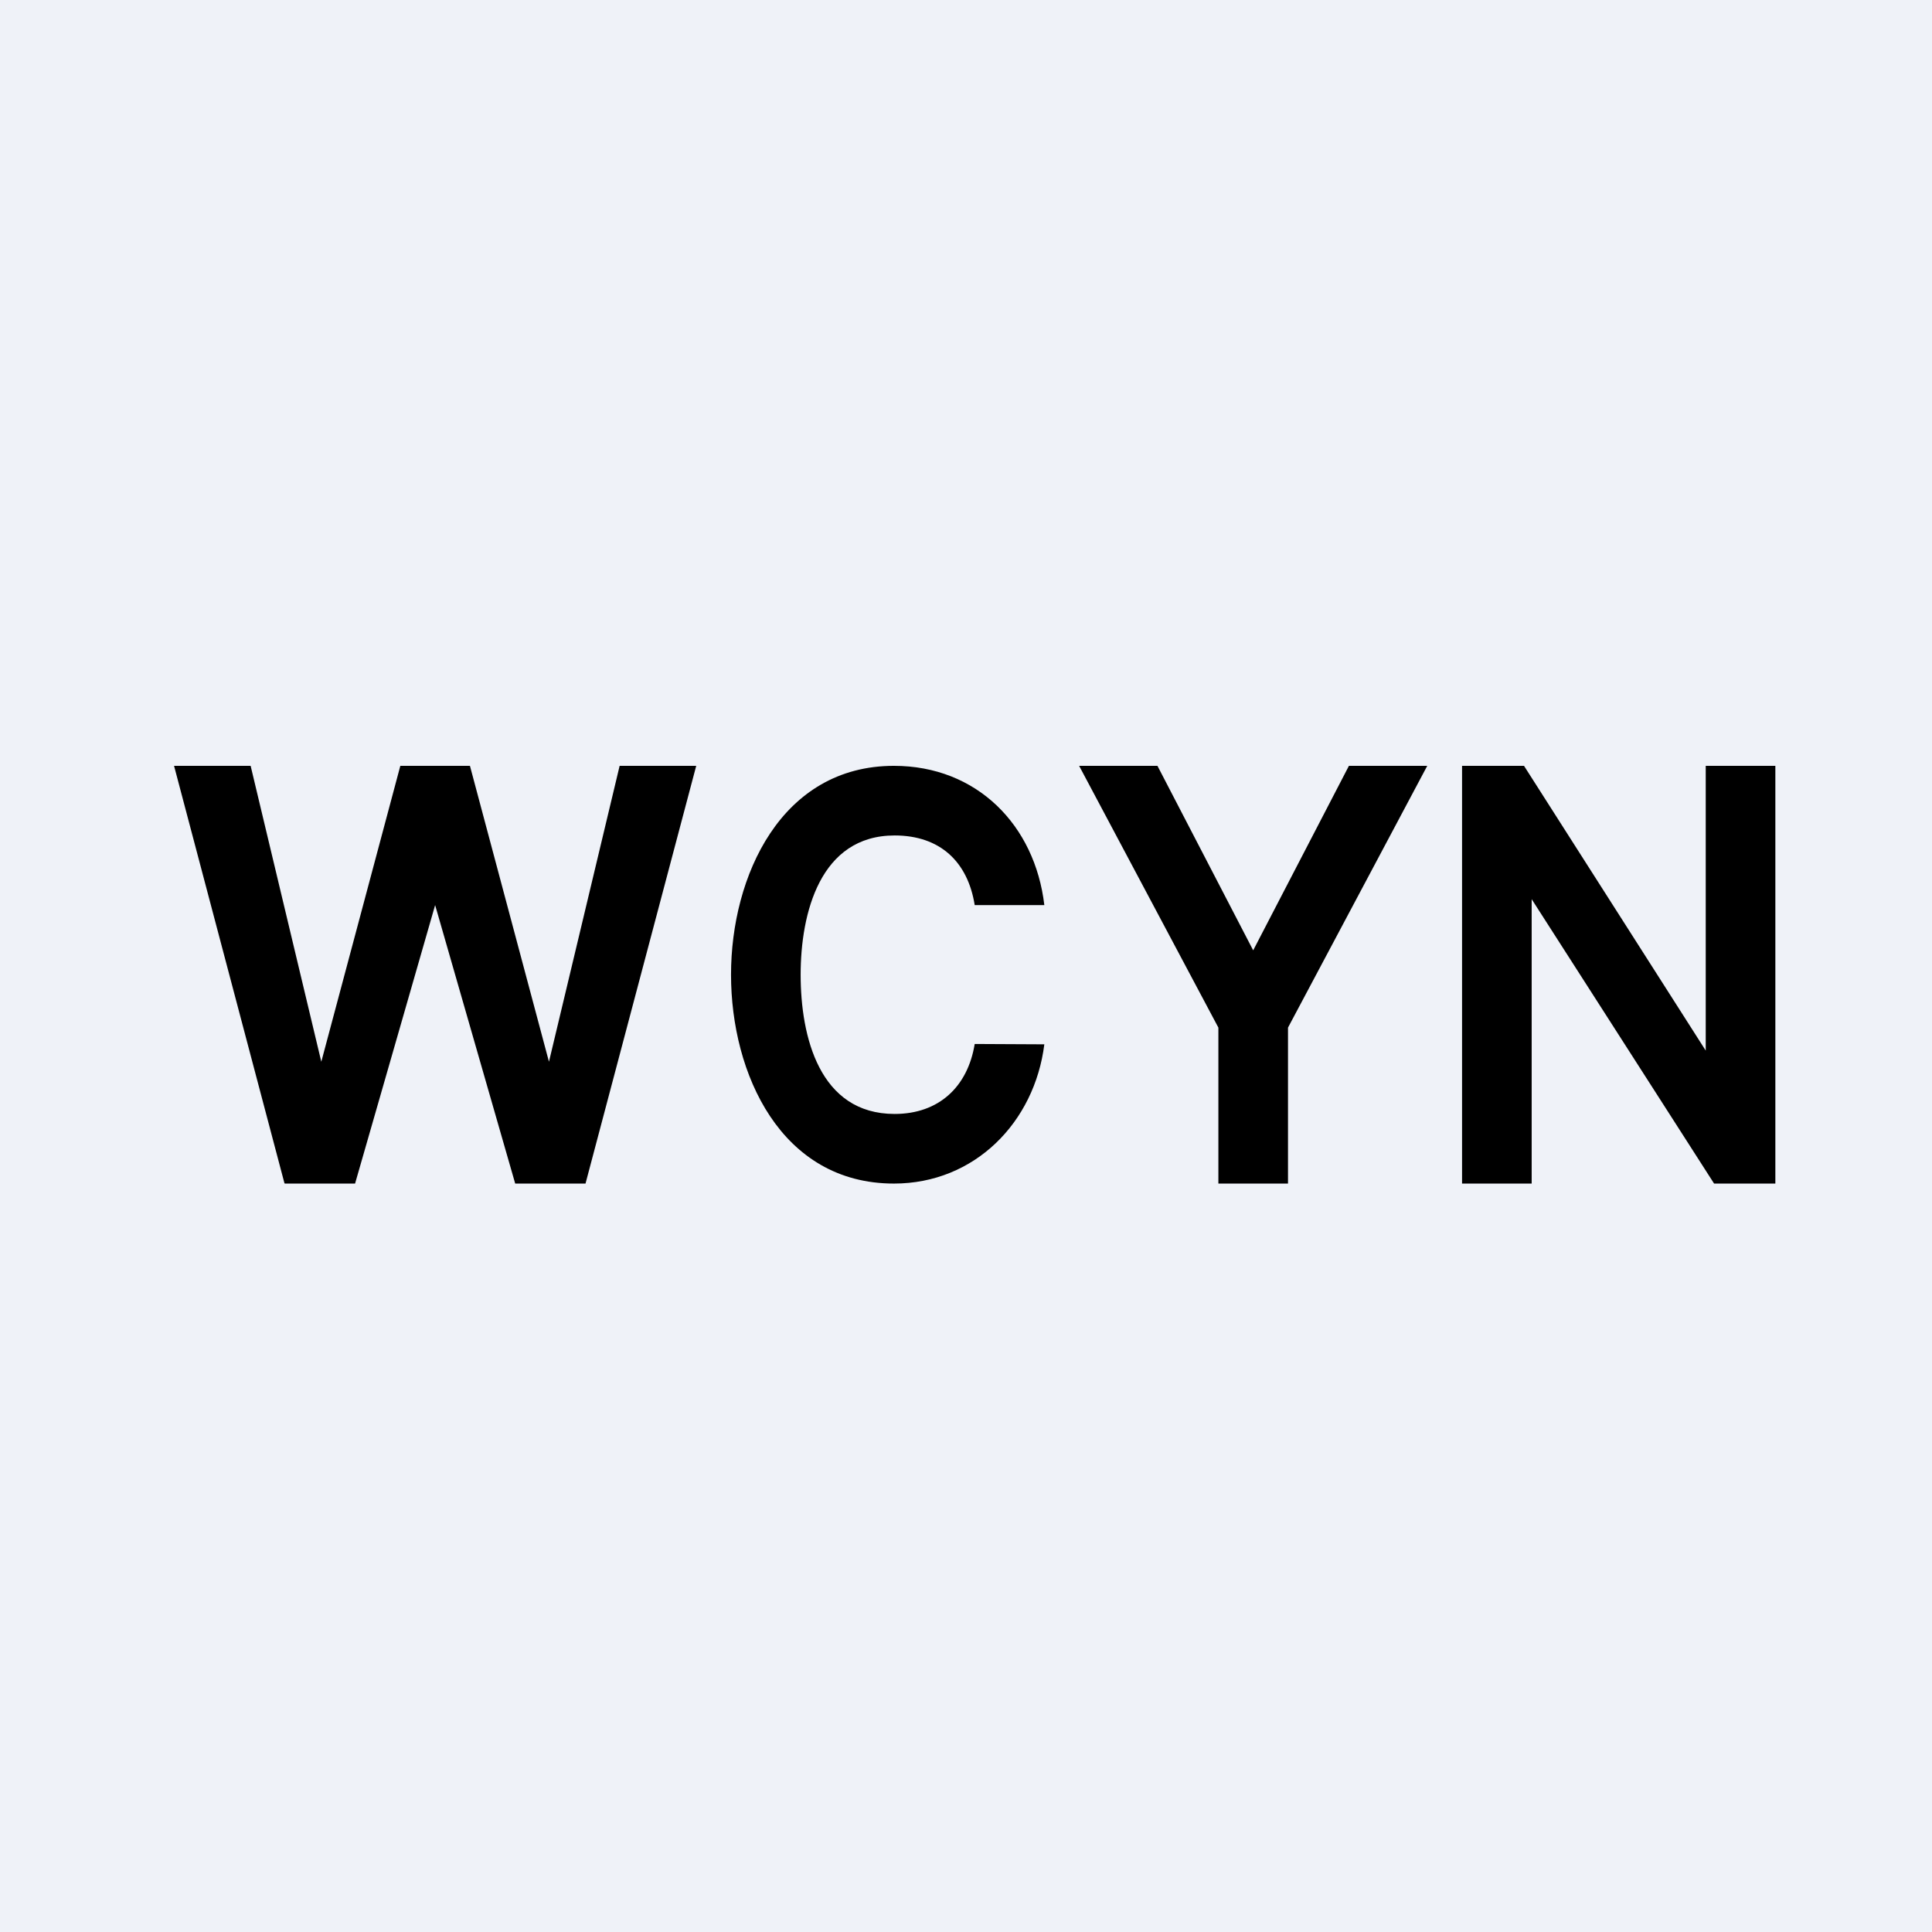
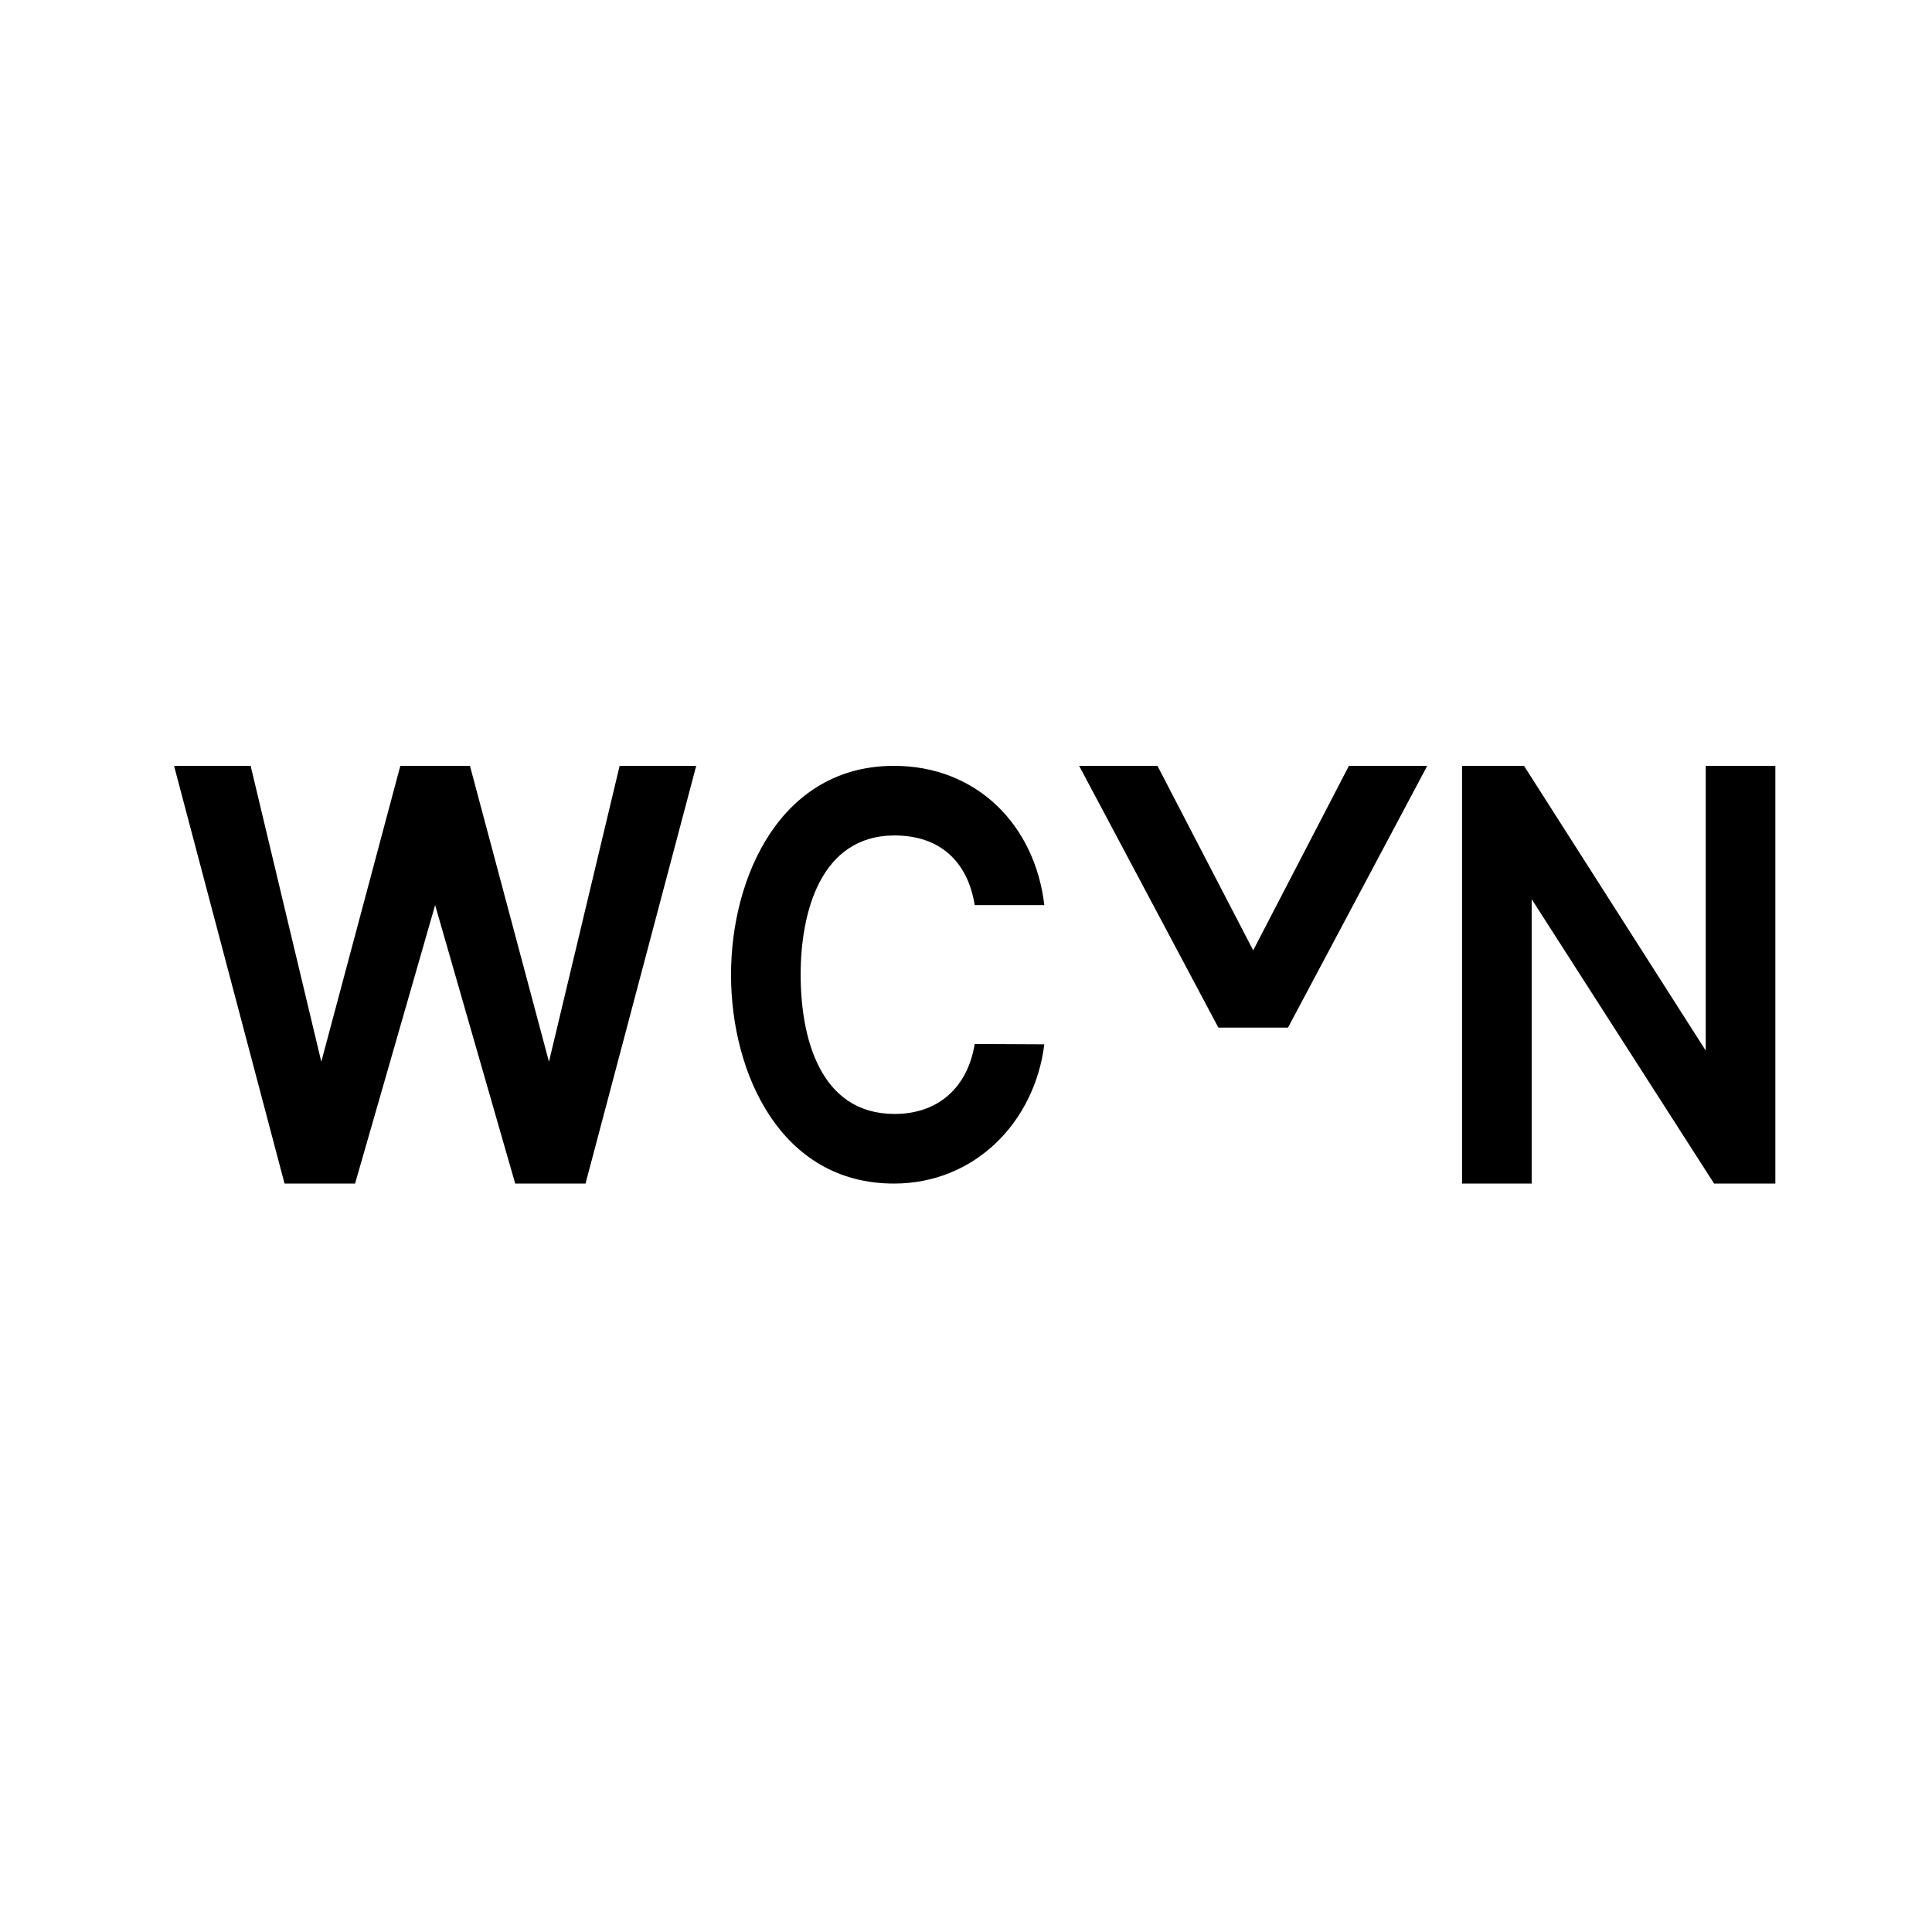
<svg xmlns="http://www.w3.org/2000/svg" viewBox="0 0 55.5 55.5">
-   <path d="M 0,0 H 55.5 V 55.5 H 0 Z" fill="rgb(239, 242, 248)" />
-   <path d="M 8.17,33.985 L 5,22 H 7.2 L 9.23,30.5 L 11.5,22 H 13.5 L 15.77,30.5 L 17.8,22 H 20 L 16.82,34 H 14.8 L 12.5,26 L 10.2,34 H 8.18 Z M 30,26 H 28 C 27.8,24.75 27,24 25.7,24 C 23.56,24 23,26.23 23,28 C 23,29.78 23.54,32 25.7,32 C 26.97,32 27.8,31.22 28,29.99 L 30,30 C 29.72,32.24 28,34 25.68,34 C 22.43,34 21,30.84 21,28 C 21,25.17 22.44,22 25.68,22 C 28.06,22 29.73,23.7 30,26 Z M 31,22 H 33.25 L 36,27.3 L 38.75,22 H 41 L 37,29.52 V 34 H 35 V 29.52 L 31,22 Z M 51,22 V 34 H 49.24 L 44,25.83 V 34 H 42 V 22 H 43.78 L 49,30.18 V 22 H 51 Z" />
+   <path d="M 8.17,33.985 L 5,22 H 7.2 L 9.23,30.5 L 11.5,22 H 13.5 L 15.77,30.5 L 17.8,22 H 20 L 16.82,34 H 14.8 L 12.5,26 L 10.2,34 H 8.18 Z M 30,26 H 28 C 27.8,24.75 27,24 25.7,24 C 23.56,24 23,26.23 23,28 C 23,29.78 23.54,32 25.7,32 C 26.97,32 27.8,31.22 28,29.99 L 30,30 C 29.72,32.24 28,34 25.68,34 C 22.43,34 21,30.84 21,28 C 21,25.17 22.44,22 25.68,22 C 28.06,22 29.73,23.7 30,26 Z M 31,22 H 33.25 L 36,27.3 L 38.75,22 H 41 L 37,29.52 H 35 V 29.52 L 31,22 Z M 51,22 V 34 H 49.24 L 44,25.83 V 34 H 42 V 22 H 43.78 L 49,30.18 V 22 H 51 Z" />
</svg>